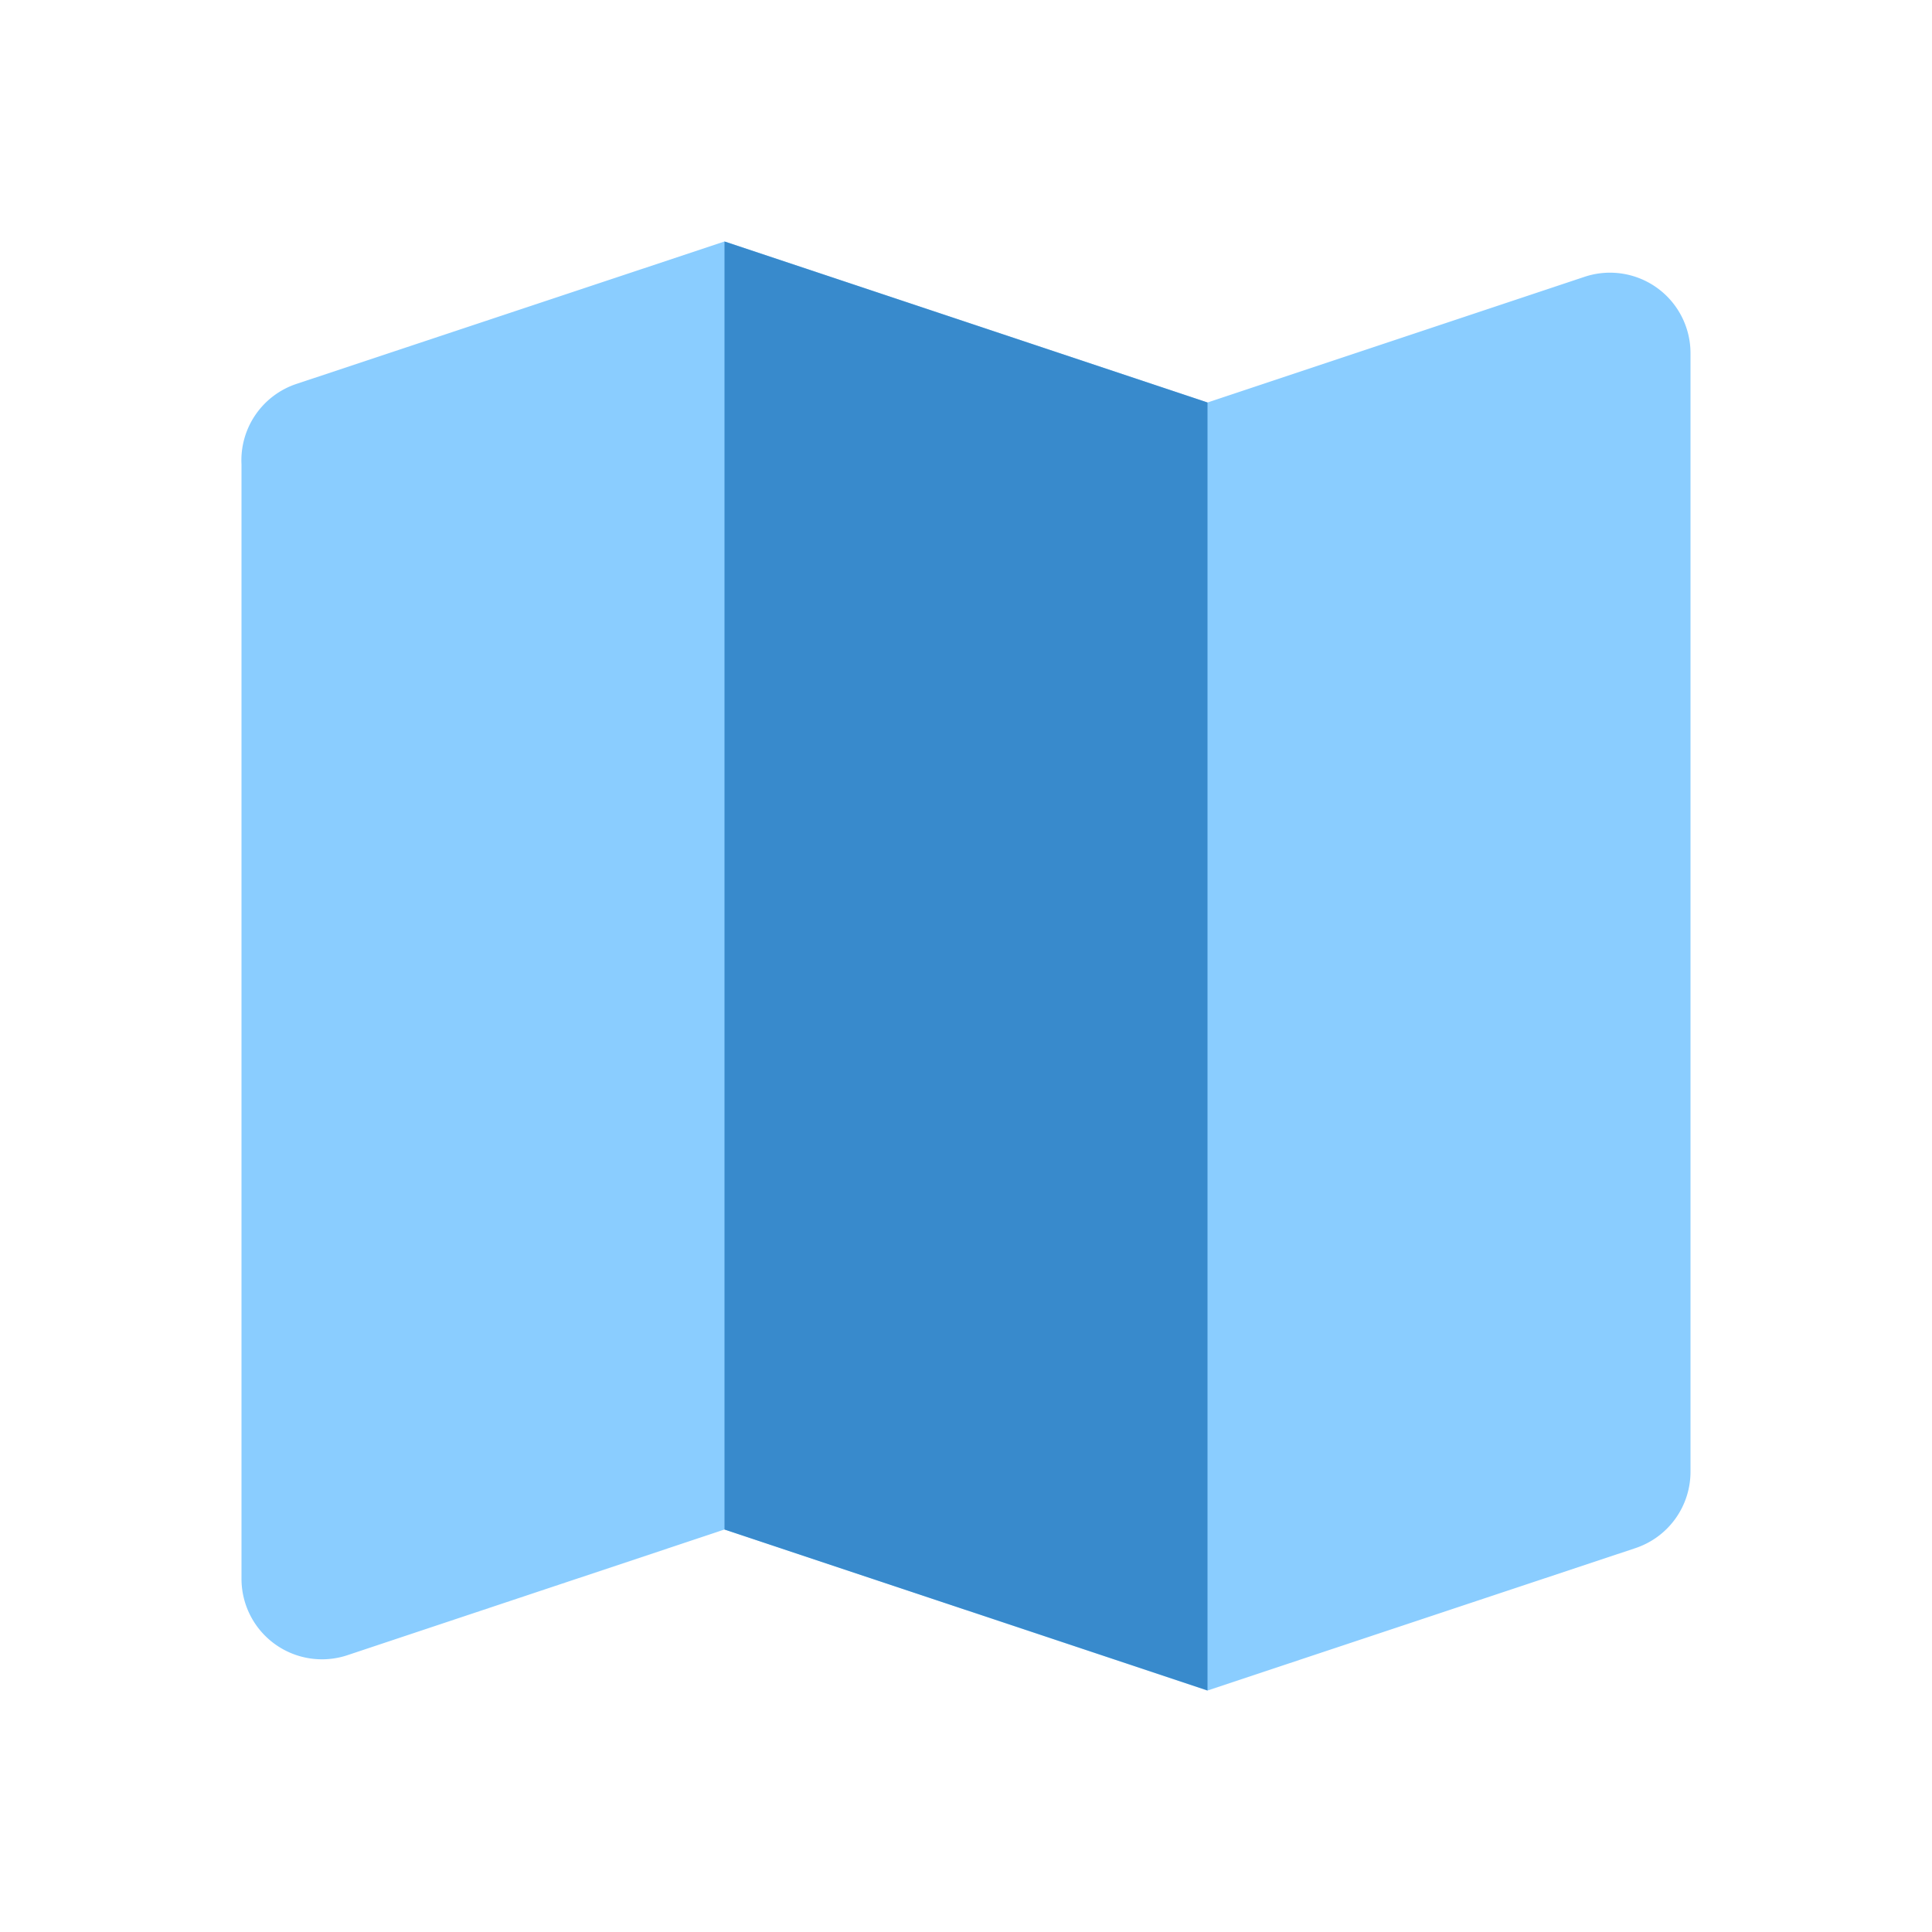
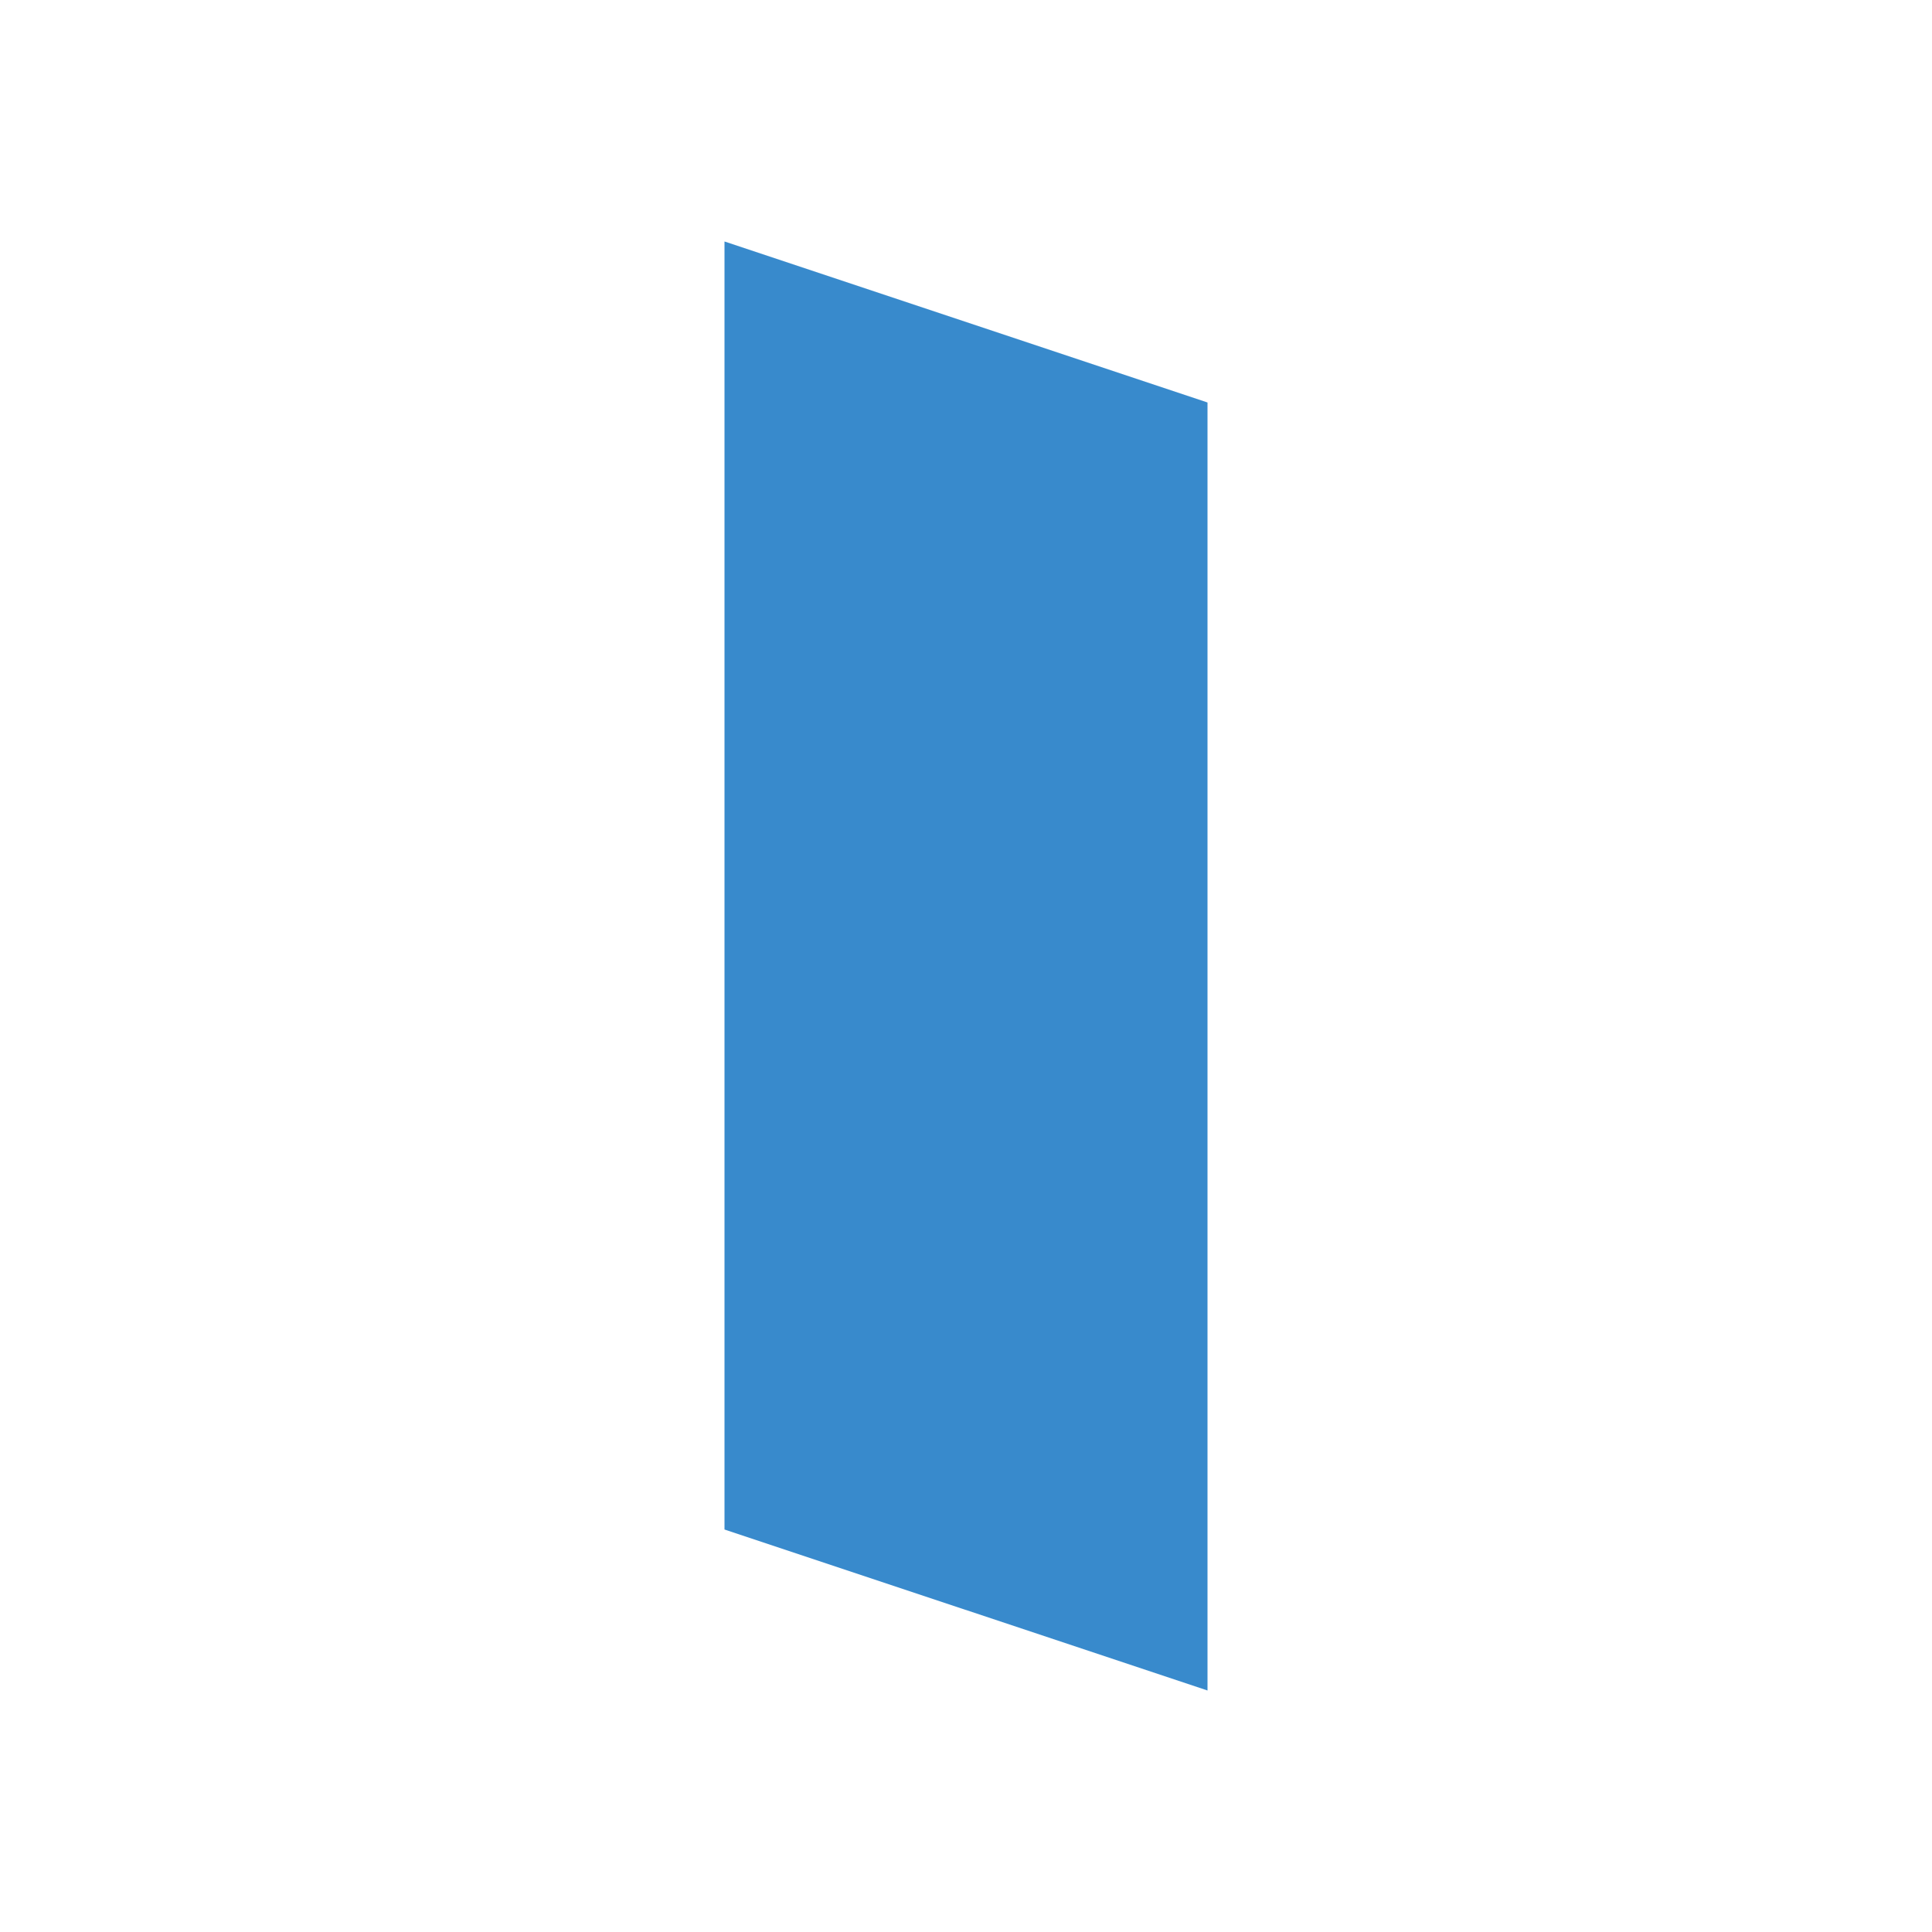
<svg xmlns="http://www.w3.org/2000/svg" fill="#000000" width="800px" height="800px" viewBox="0 0 24 24" id="maps" data-name="Flat Color" class="icon flat-color">
  <g id="SVGRepo_bgCarrier" stroke-width="0" />
  <g id="SVGRepo_tracerCarrier" stroke-linecap="round" stroke-linejoin="round" />
  <g id="SVGRepo_iconCarrier">
-     <path id="primary" d="M15,5,9,3,3.68,4.77a1,1,0,0,0-.68,1V19.61a1,1,0,0,0,1.32.95L9,19l6,2,5.32-1.77a1,1,0,0,0,.68-.95V4.39a1,1,0,0,0-1.32-.95Z" style="fill: #8ACDFF;" />
    <polygon id="secondary" points="15 21 9 19 9 3 15 5 15 21" style="fill: #388acc;" />
  </g>
</svg>